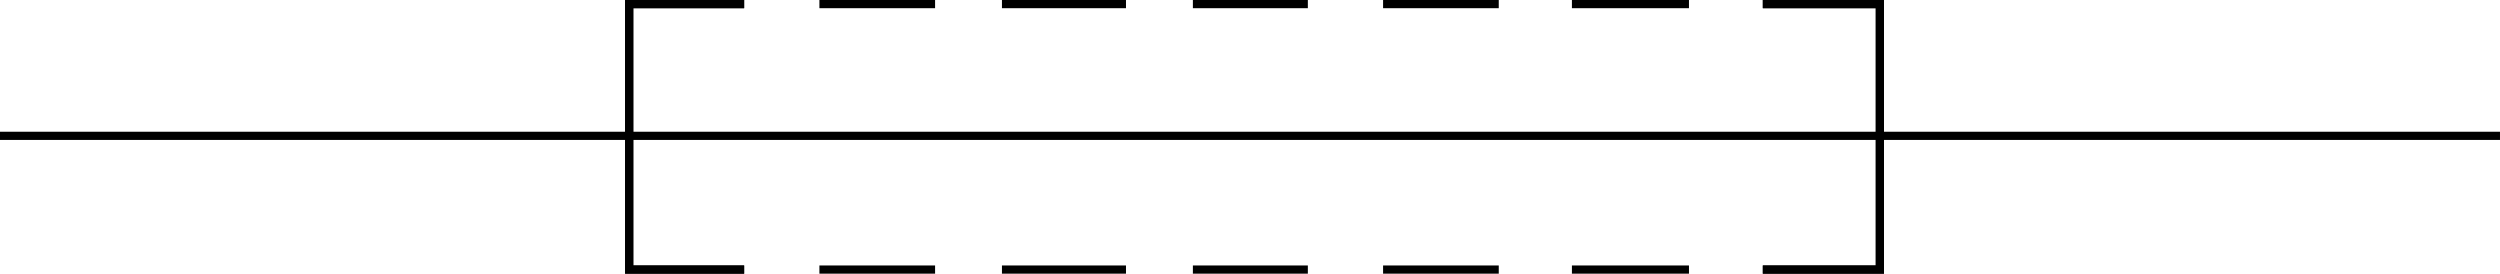
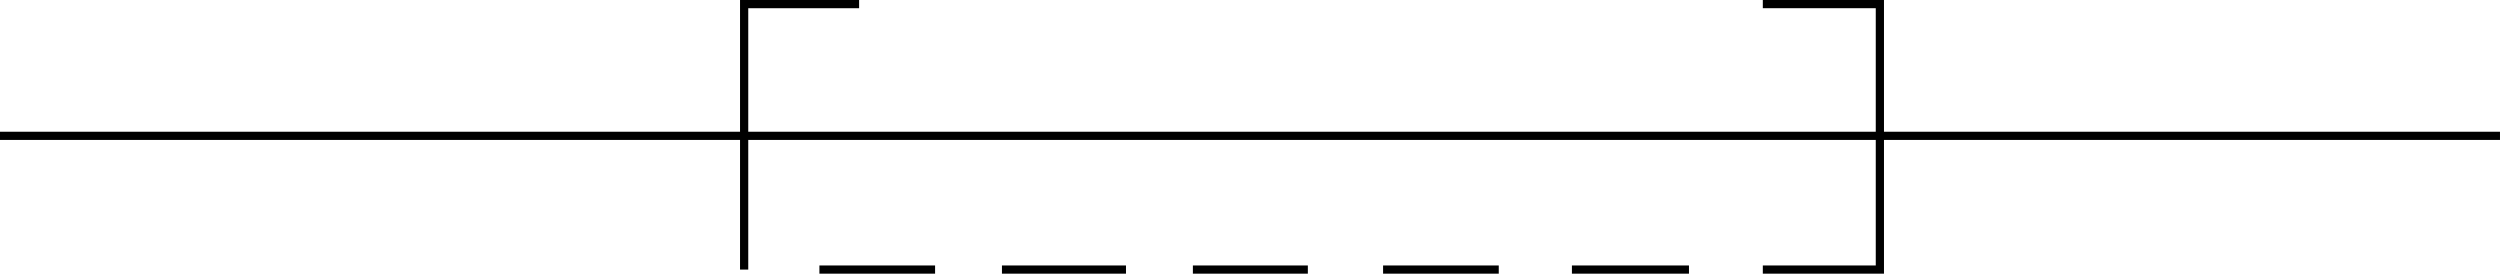
<svg xmlns="http://www.w3.org/2000/svg" width="358.801" height="39.281">
-   <path fill="none" stroke="#000" stroke-miterlimit="10" stroke-width="1.179" d="M106.8 38.691H90.3V.59h16.5" />
-   <path fill="none" stroke="#000" stroke-miterlimit="10" stroke-width="1.179" d="M106.8 38.691H90.3V.59h16.5m10.802 0h16.601m-16.601 0h16.601m9.597 0h17.802M143.8.59h17.802m9.601 0h16.5m-16.5 0h16.5m10.797 0h16.602M198.5.59h16.602m10.5 0h16.8m-16.8 0h16.8M253 .59h16.8v38.1H253" />
+   <path fill="none" stroke="#000" stroke-miterlimit="10" stroke-width="1.179" d="M106.8 38.691V.59h16.5" />
  <path fill="none" stroke="#000" stroke-miterlimit="10" stroke-width="1.179" d="M253 .59h16.8v38.1H253m-10.598.001h-16.8m16.8 0h-16.8m-10.5 0H198.5m16.602 0H198.5m-10.797 0h-16.5m16.5 0h-16.5m-9.601 0H143.8m17.802 0H143.8m-9.597 0h-16.601m16.601 0h-16.601M0 19.492h358.8m-358.8 0h358.8" />
</svg>